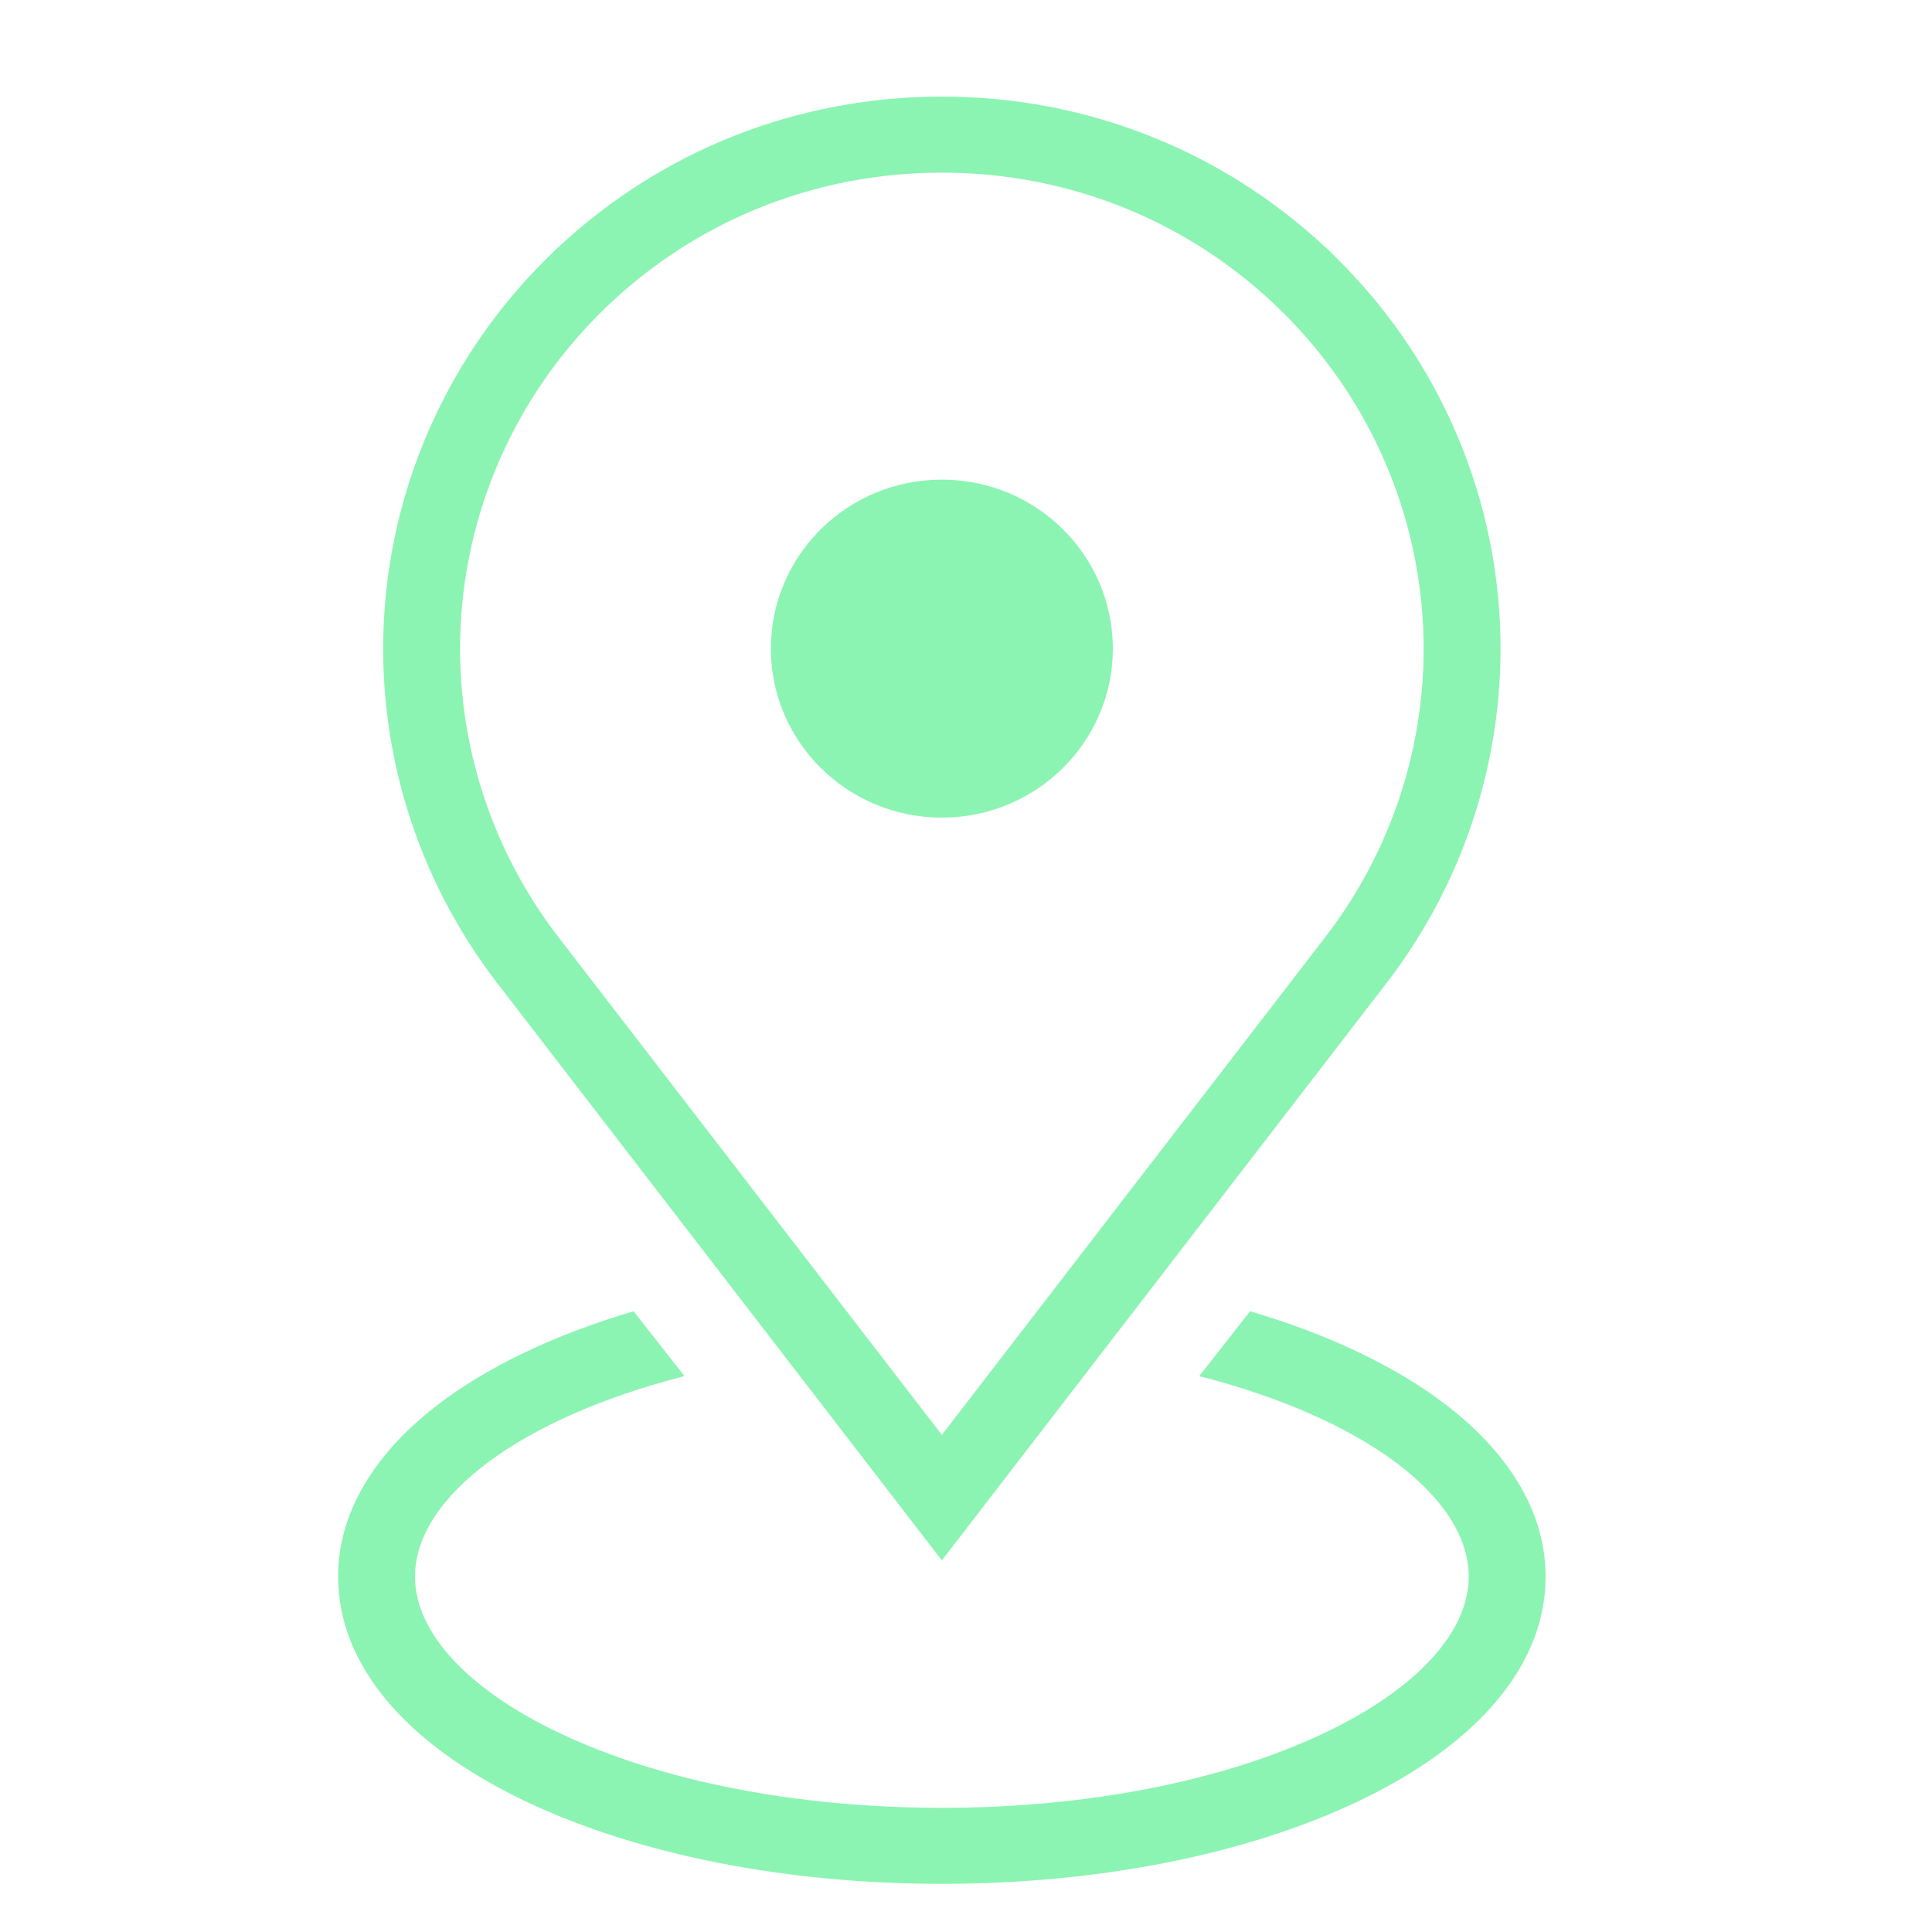
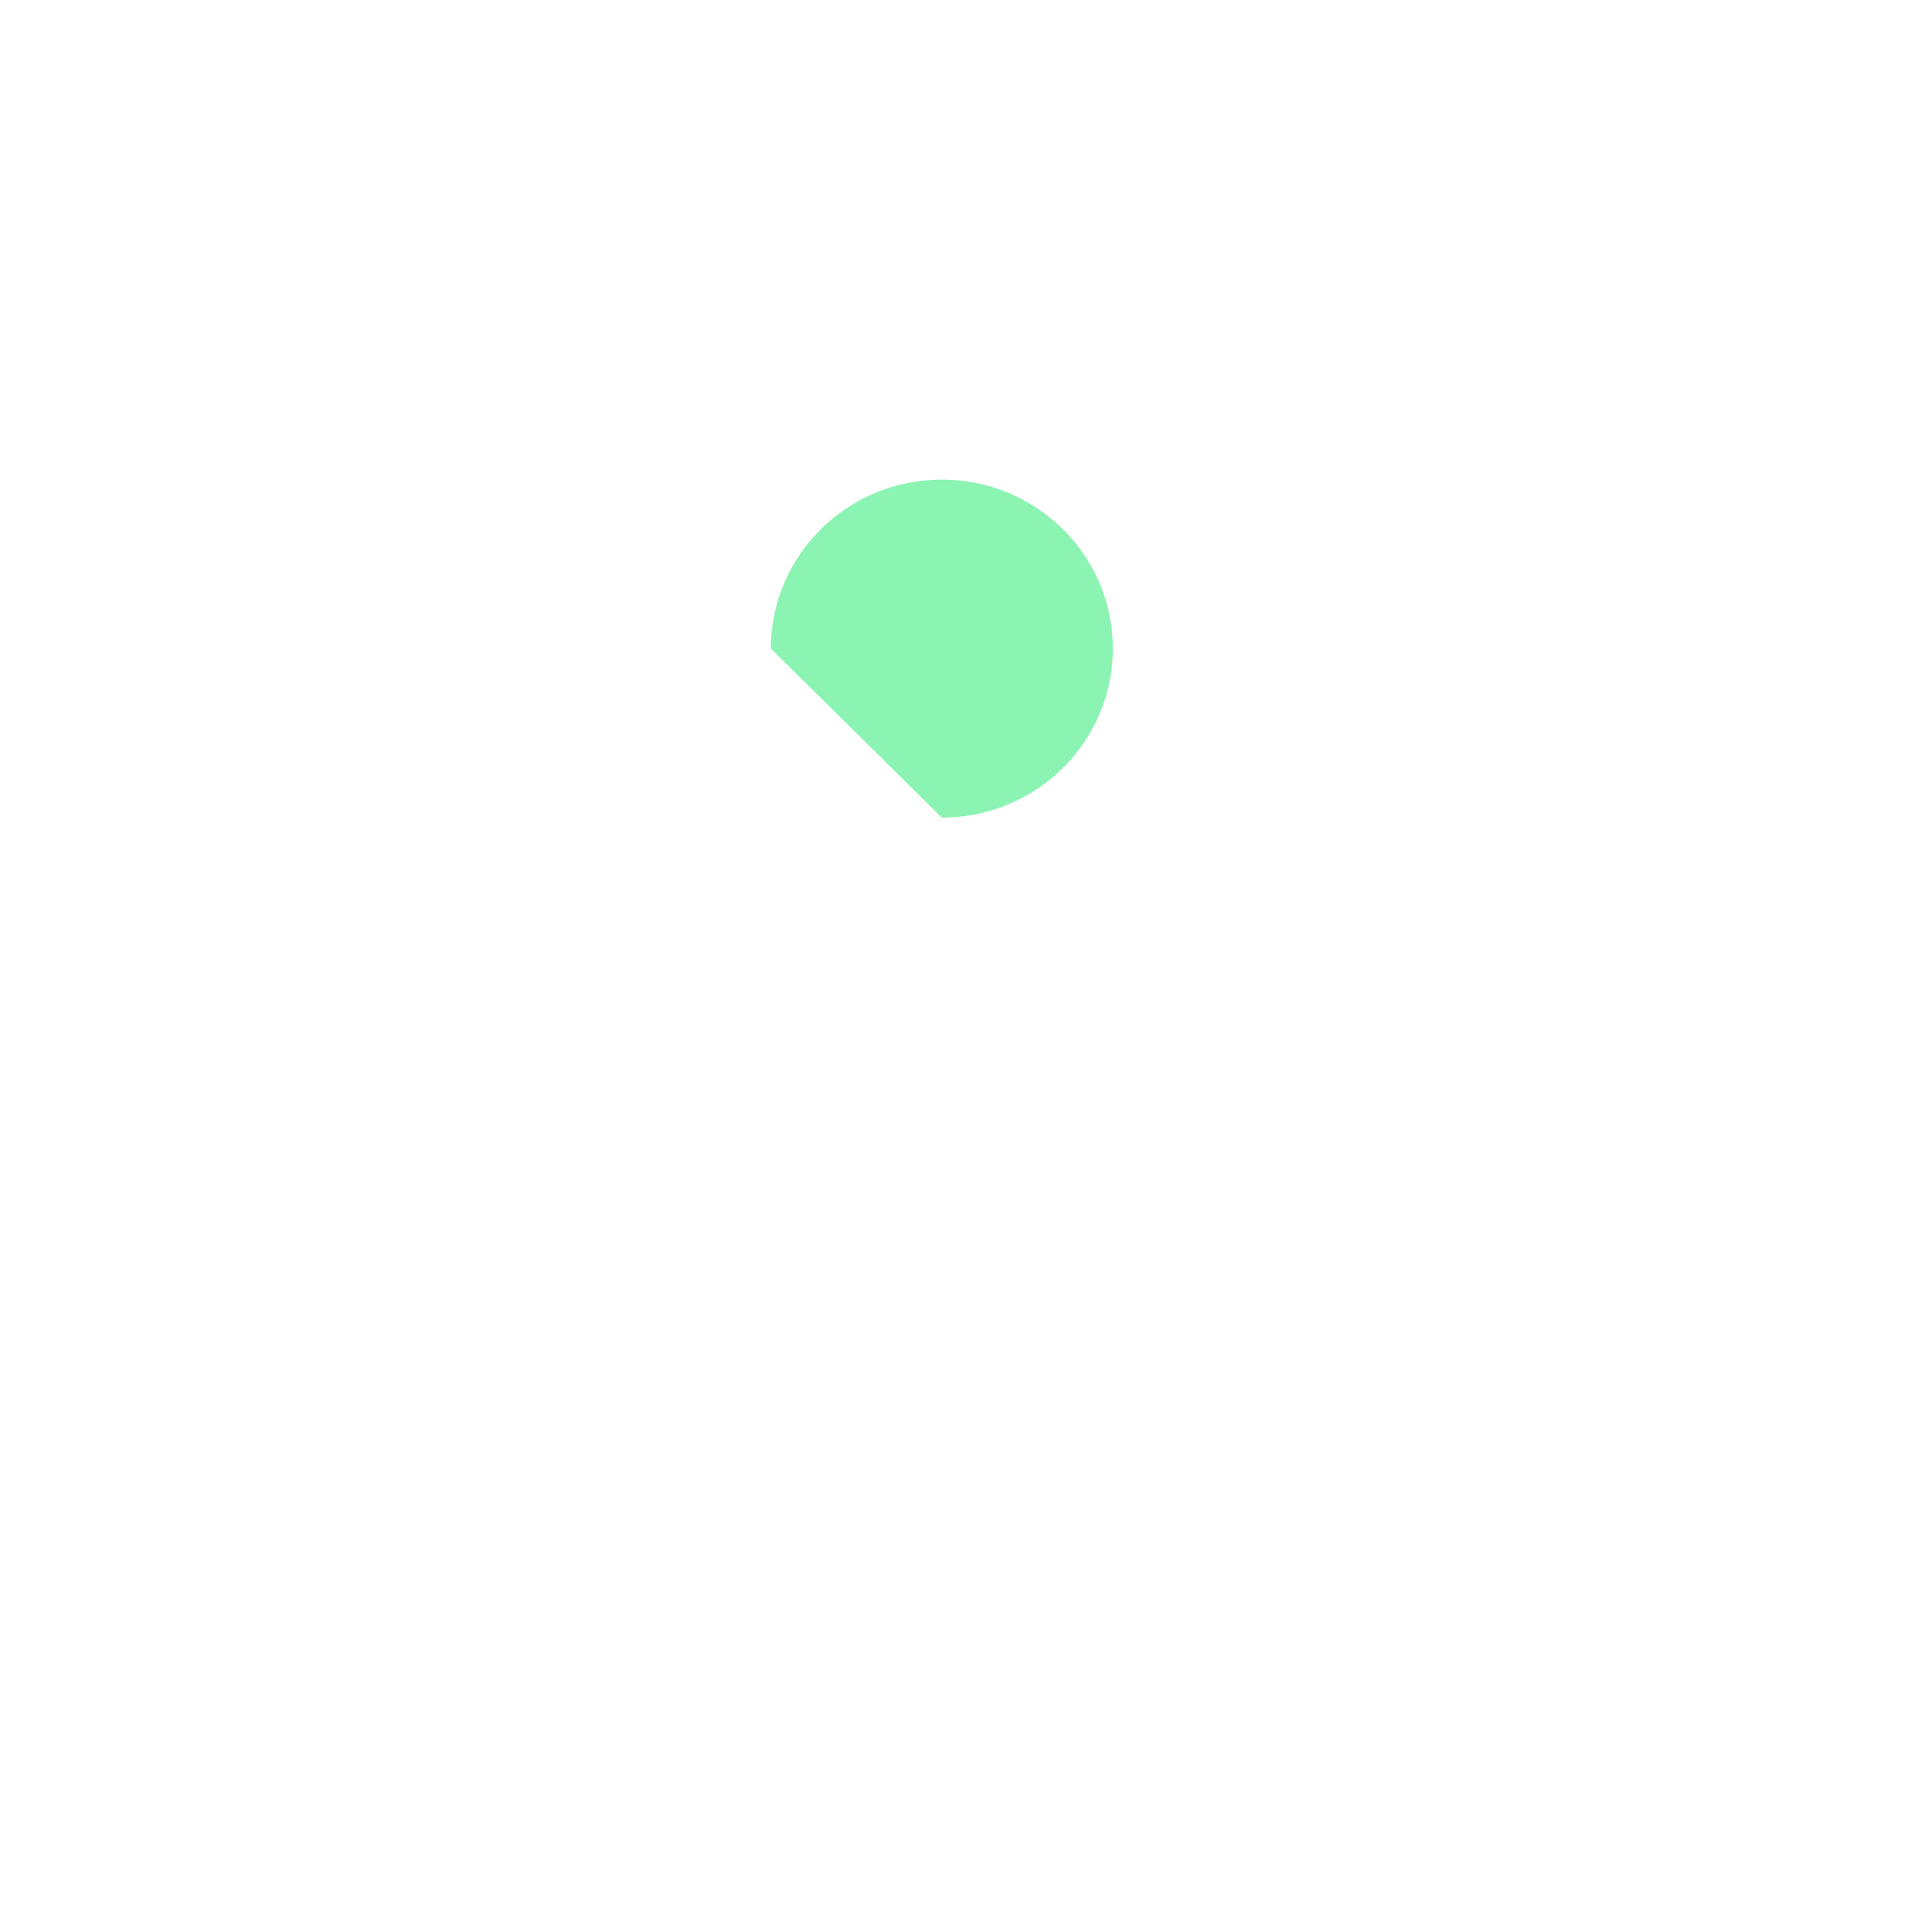
<svg xmlns="http://www.w3.org/2000/svg" width="40" height="40" viewBox="0 0 40 40" fill="none">
  <g clip-path="url(#clip0_775_41)">
-     <path d="M19.5 32.306L10.297 20.357C8.601 18.156 7.771 15.423 7.959 12.663C8.148 9.902 9.342 7.305 11.321 5.349L11.554 5.118H11.561C13.716 3.105 16.522 2 19.5 2C22.478 2 25.284 3.105 27.439 5.118H27.446L27.679 5.349C29.659 7.305 30.853 9.902 31.041 12.663C31.229 15.423 30.399 18.156 28.704 20.357L19.5 32.306H19.5ZM12.393 6.515C10.718 8.196 9.709 10.413 9.548 12.769C9.385 15.149 10.101 17.506 11.563 19.404L19.5 29.708L27.437 19.404C28.899 17.506 29.615 15.149 29.452 12.769C29.291 10.411 28.279 8.19 26.601 6.509L26.553 6.461C24.669 4.599 22.164 3.574 19.5 3.574C16.835 3.574 14.33 4.599 12.446 6.461L12.392 6.515H12.393Z" fill="#8BF4B2" />
-     <path d="M19.5 16.928C21.455 16.928 23.04 15.361 23.04 13.429C23.04 11.496 21.455 9.93 19.5 9.93C17.545 9.93 15.96 11.496 15.96 13.429C15.96 15.361 17.545 16.928 19.5 16.928Z" fill="#8BF4B2" />
-     <path d="M32 32.643C32 34.451 30.623 36.102 28.122 37.293C25.805 38.396 22.744 39.003 19.5 39.003C16.256 39.003 13.195 38.396 10.879 37.293C8.377 36.102 7 34.451 7 32.643C7 31.367 7.696 30.15 9.012 29.124C10.051 28.314 11.461 27.637 13.118 27.148L14.171 28.491C10.782 29.358 8.592 30.987 8.592 32.643C8.592 33.796 9.678 34.973 11.57 35.875C13.675 36.877 16.491 37.429 19.5 37.429C22.509 37.429 25.325 36.877 27.43 35.875C29.322 34.974 30.408 33.796 30.408 32.643C30.408 30.987 28.218 29.358 24.829 28.491L25.882 27.148C27.539 27.637 28.949 28.314 29.988 29.124C31.304 30.15 32 31.367 32 32.643Z" fill="#8BF4B2" />
+     <path d="M19.5 16.928C21.455 16.928 23.04 15.361 23.04 13.429C23.04 11.496 21.455 9.93 19.5 9.93C17.545 9.93 15.96 11.496 15.96 13.429Z" fill="#8BF4B2" />
  </g>
  <defs>
    <clipPath id="clip0_775_41">
      <rect width="25" height="37" fill="white" transform="translate(7 2)" />
    </clipPath>
  </defs>
</svg>